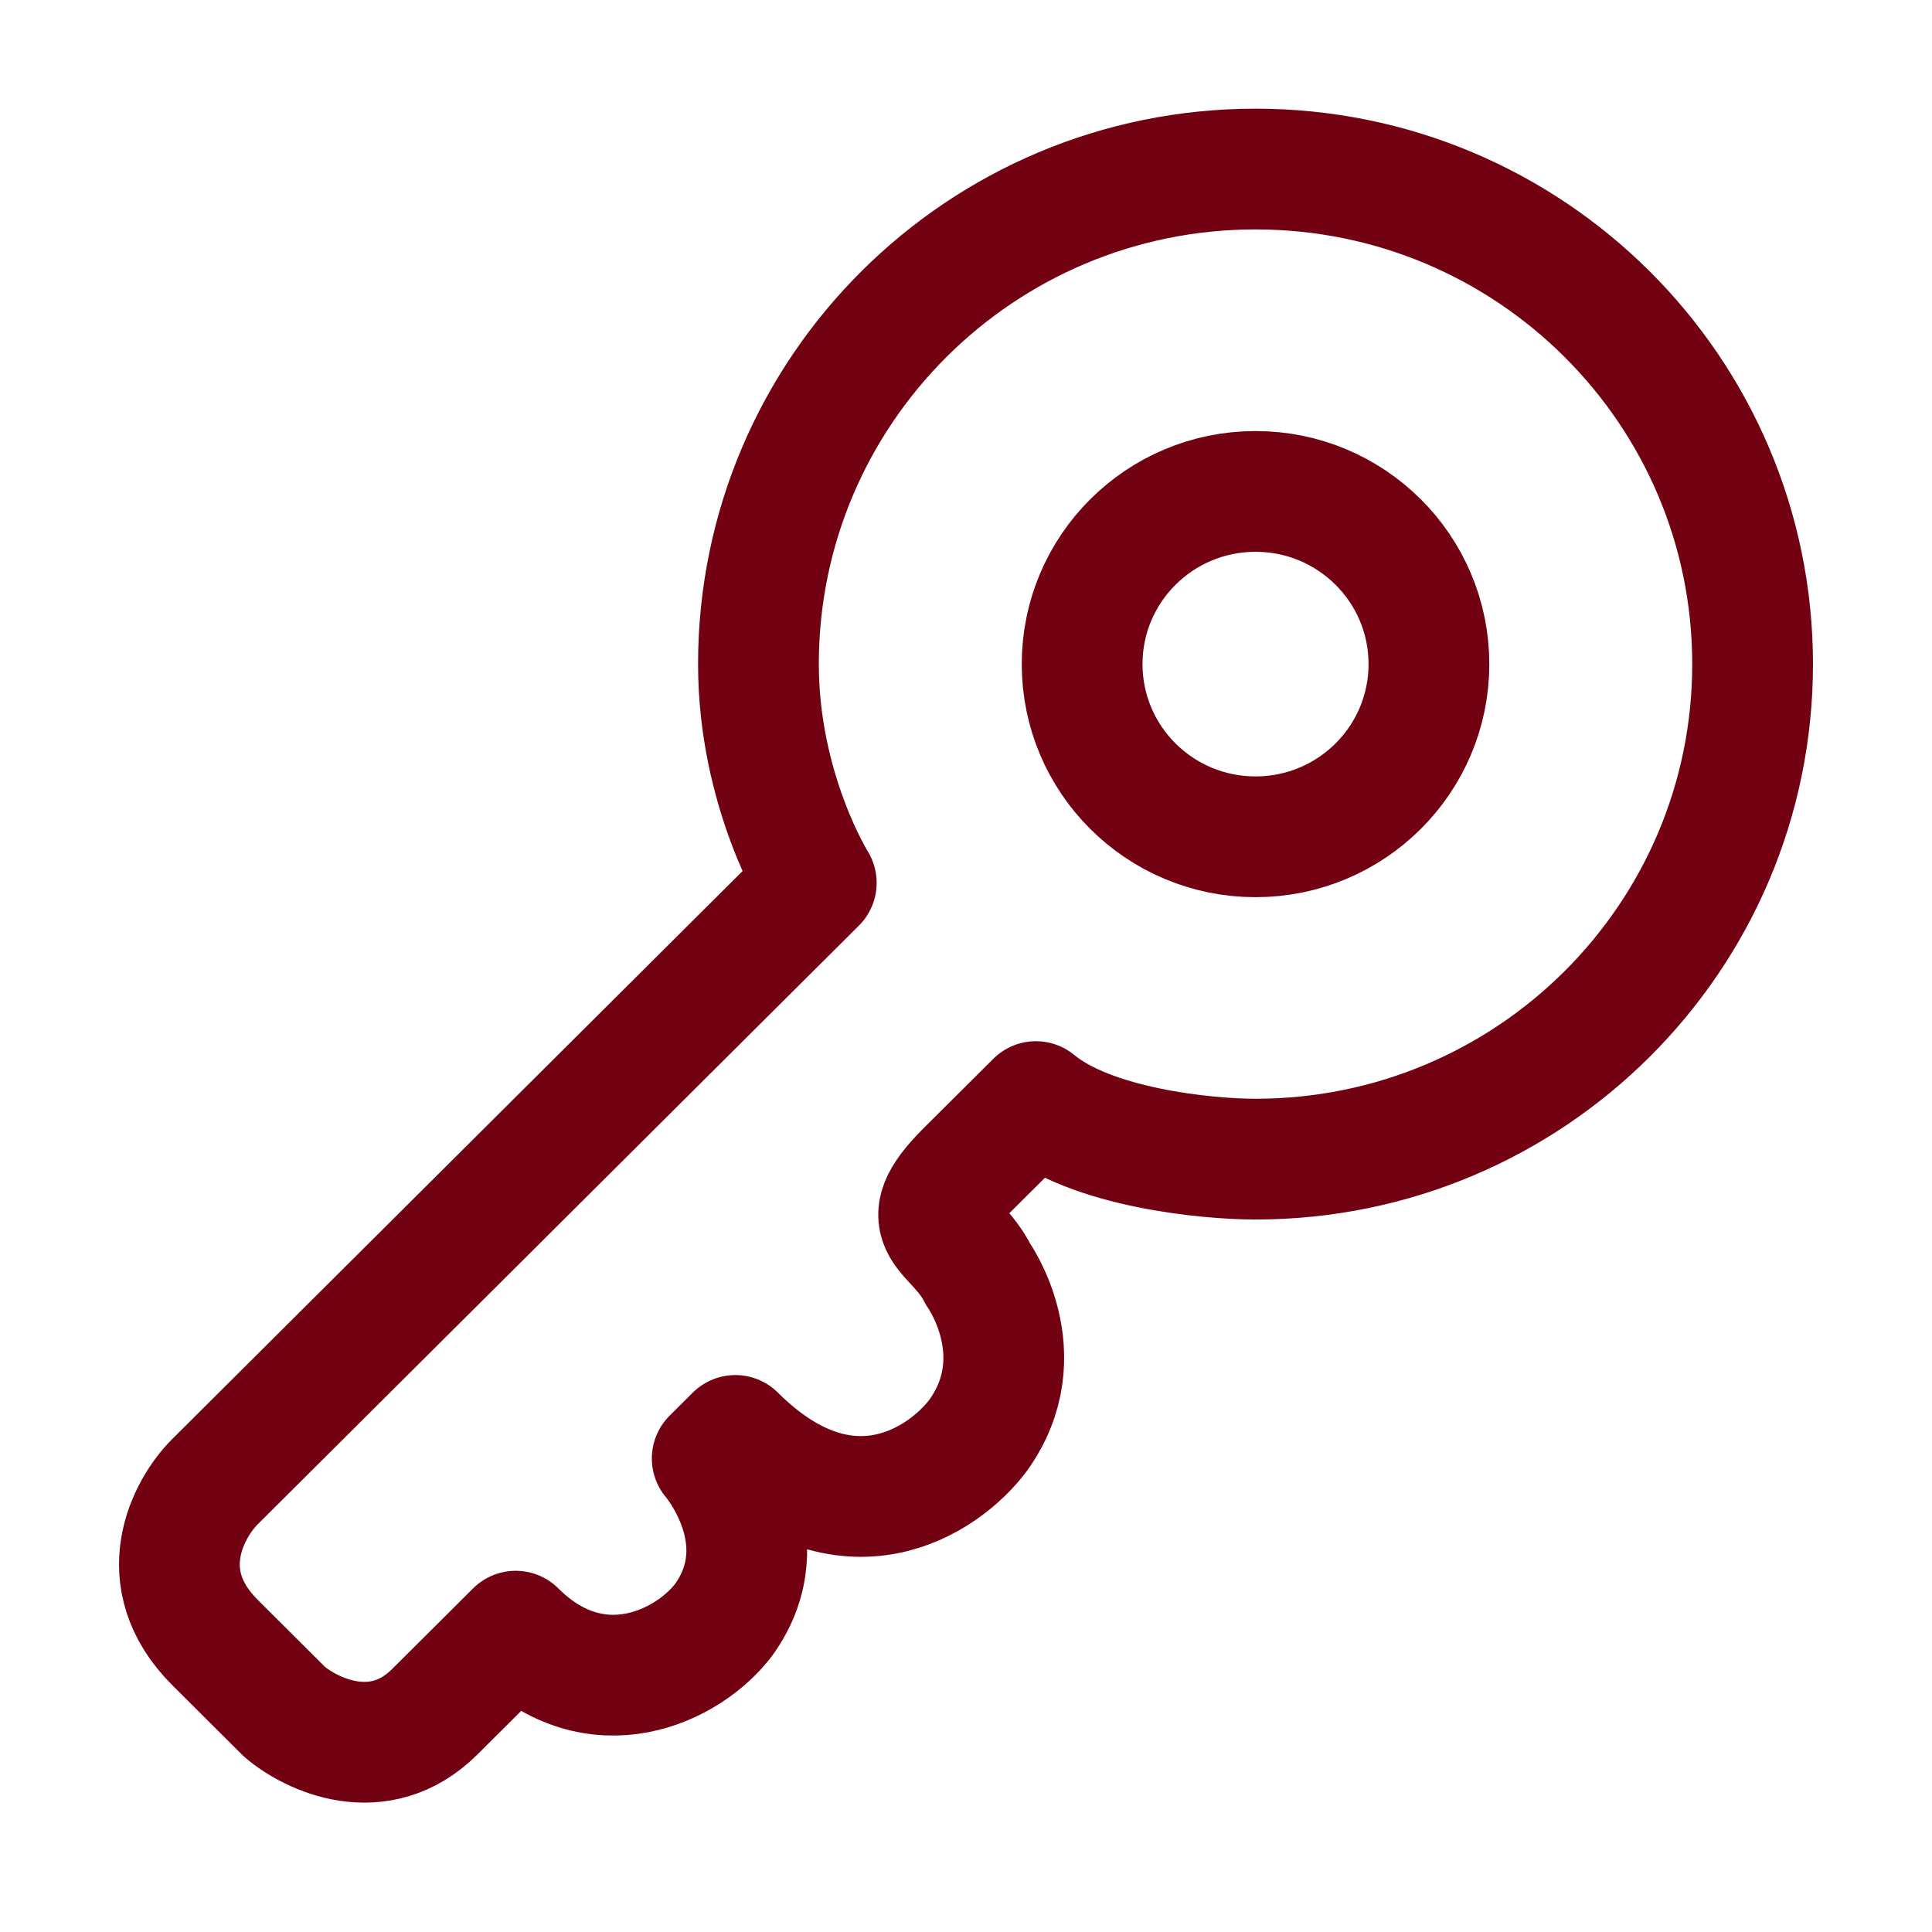
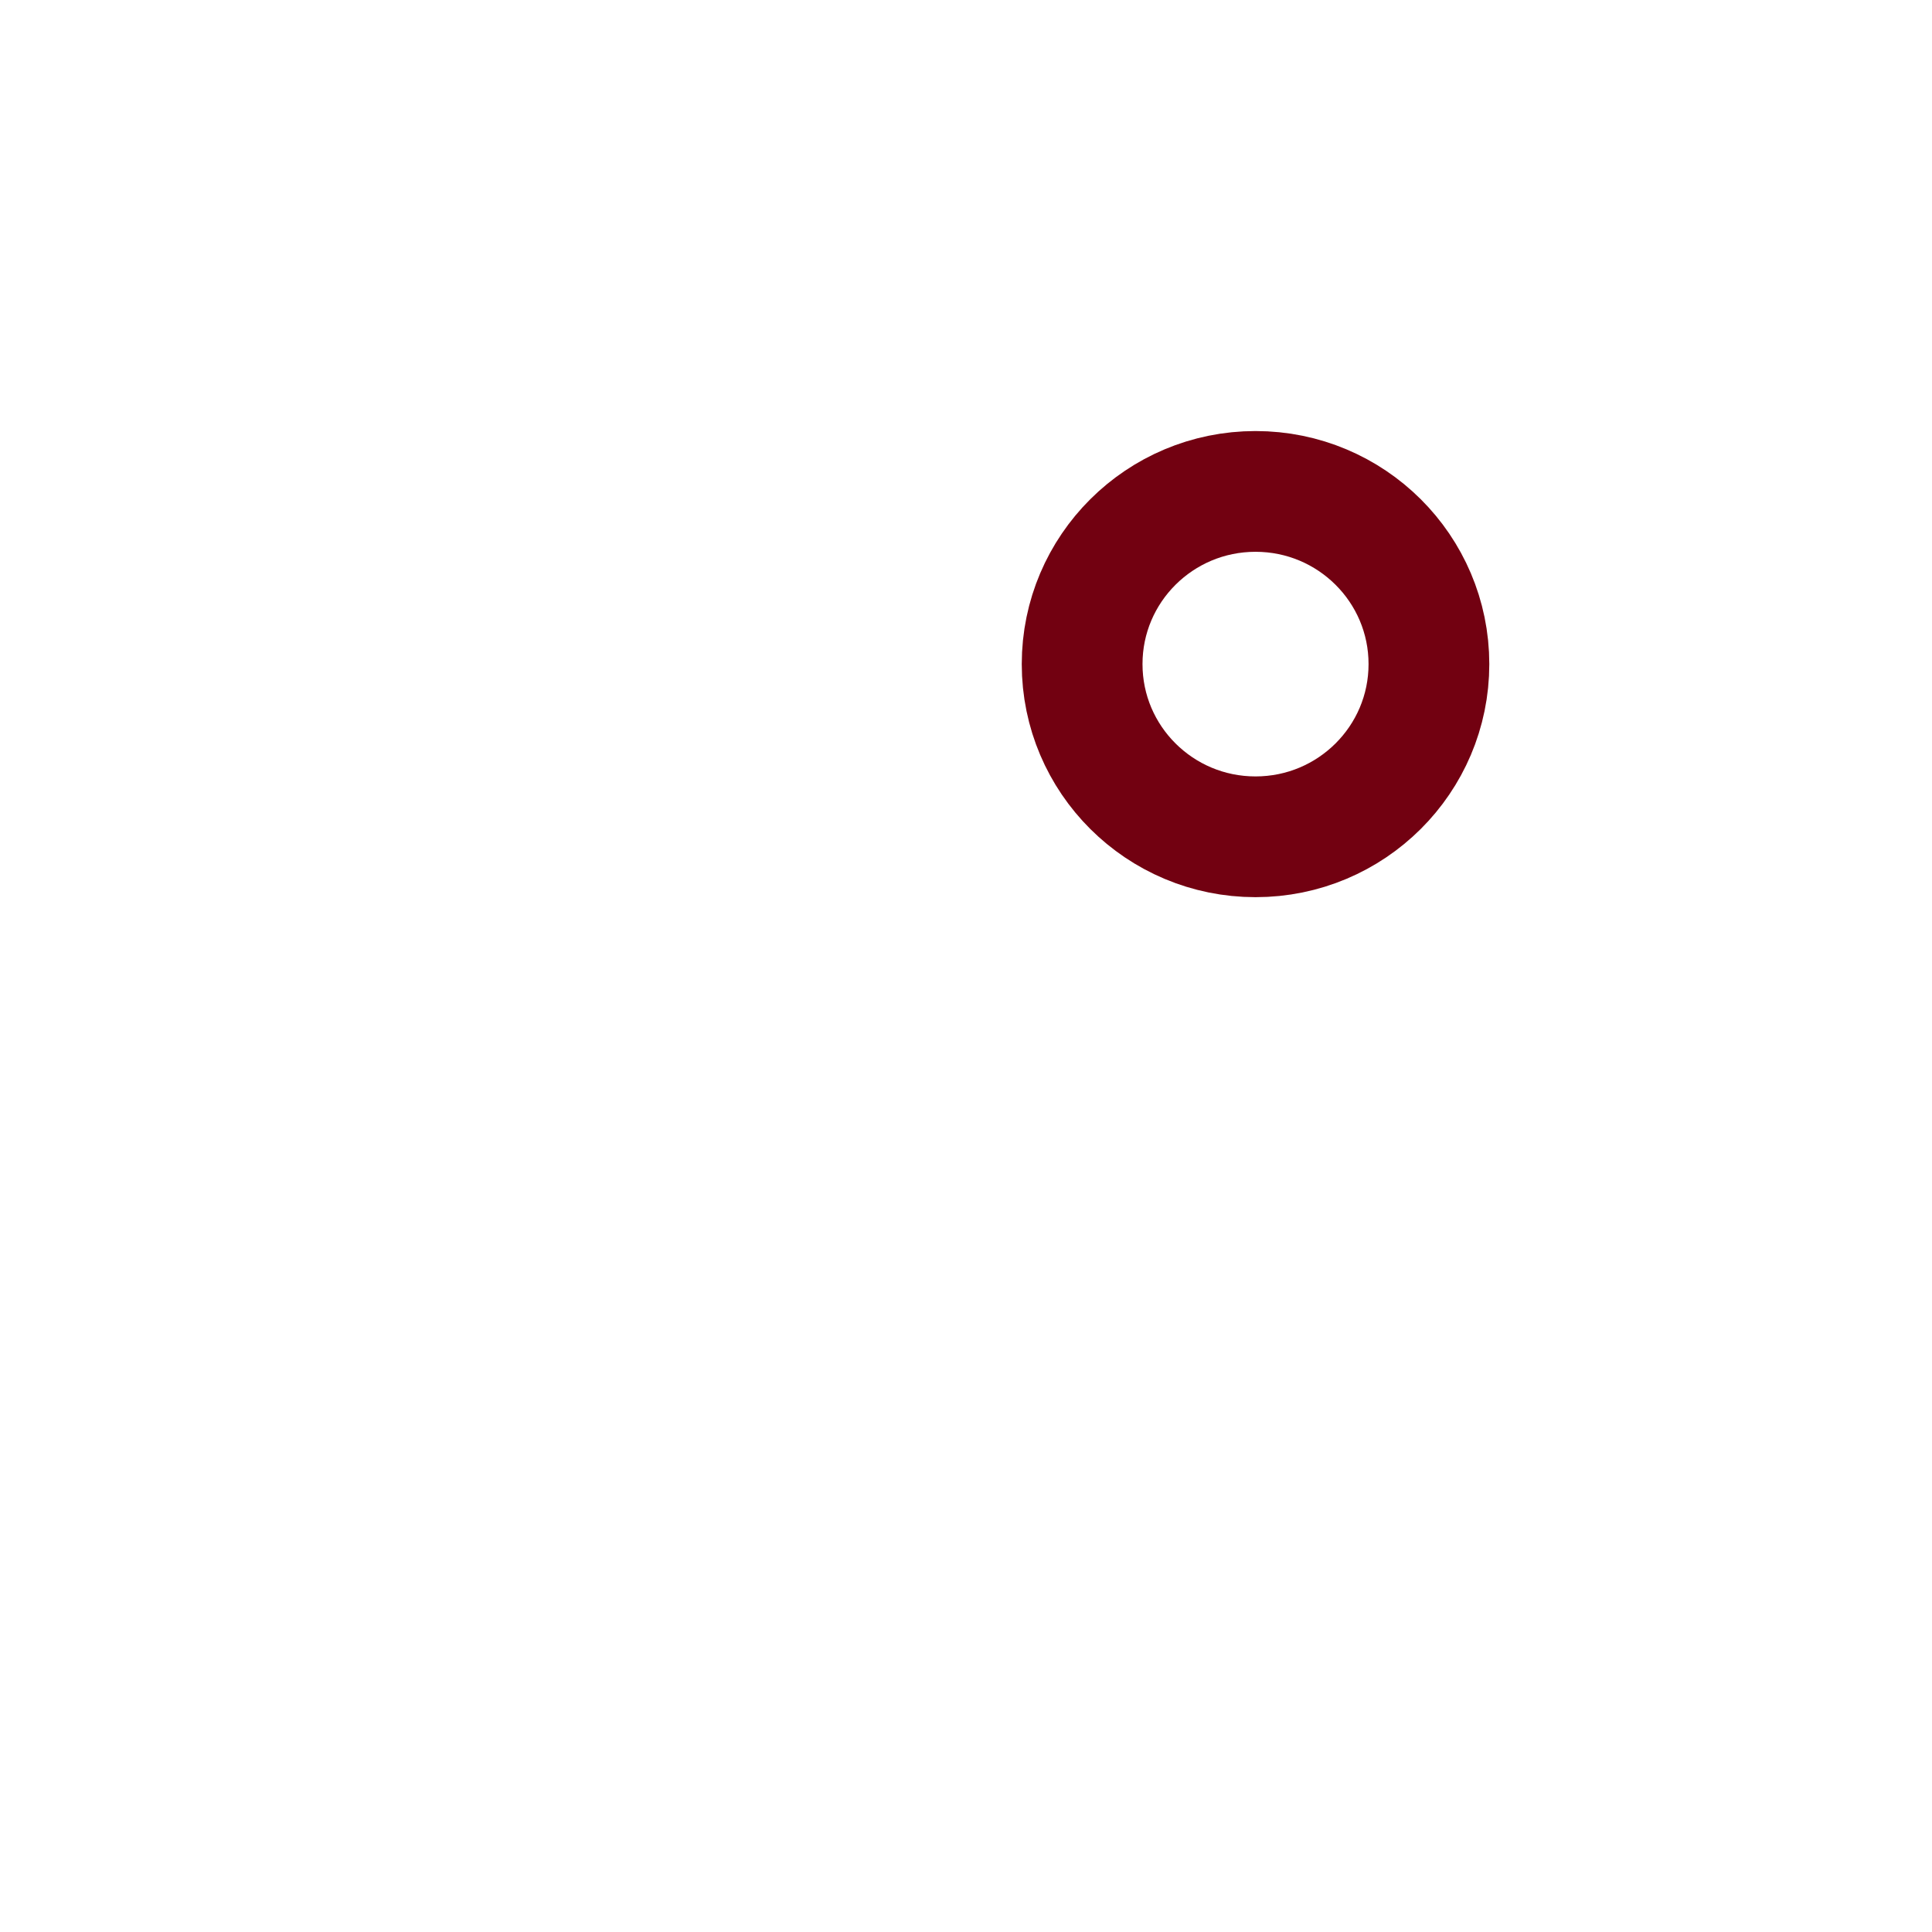
<svg xmlns="http://www.w3.org/2000/svg" fill="none" viewBox="0 0 56 56" height="56" width="56">
  <g id="key-svgrepo-com (2) 1">
-     <path stroke-linejoin="round" stroke-width="3.5" stroke="#720111" d="M36.392 33.598C44.349 33.598 50.8 27.174 50.8 19.249C50.8 11.324 44.349 4.9 36.392 4.9C28.435 4.9 21.984 11.324 21.984 19.249C21.984 22.92 23.66 25.59 23.66 25.59L6.236 42.942C5.454 43.72 4.36 45.745 6.236 47.613L8.246 49.616C9.028 50.283 10.994 51.217 12.602 49.616L14.948 47.28C17.293 49.616 19.974 48.281 20.979 46.946C22.654 44.61 20.644 42.274 20.644 42.274L21.314 41.607C24.53 44.81 27.345 42.942 28.35 41.607C30.026 39.271 28.35 36.935 28.35 36.935C27.68 35.6 26.34 35.6 28.015 33.932L30.026 31.93C31.634 33.264 34.94 33.598 36.392 33.598Z" id="Vector" />
    <path stroke-width="3.5" stroke="#720111" d="M41.418 19.249C41.418 22.014 39.168 24.255 36.392 24.255C33.616 24.255 31.366 22.014 31.366 19.249C31.366 16.485 33.616 14.244 36.392 14.244C39.168 14.244 41.418 16.485 41.418 19.249Z" id="Vector_2" />
  </g>
</svg>